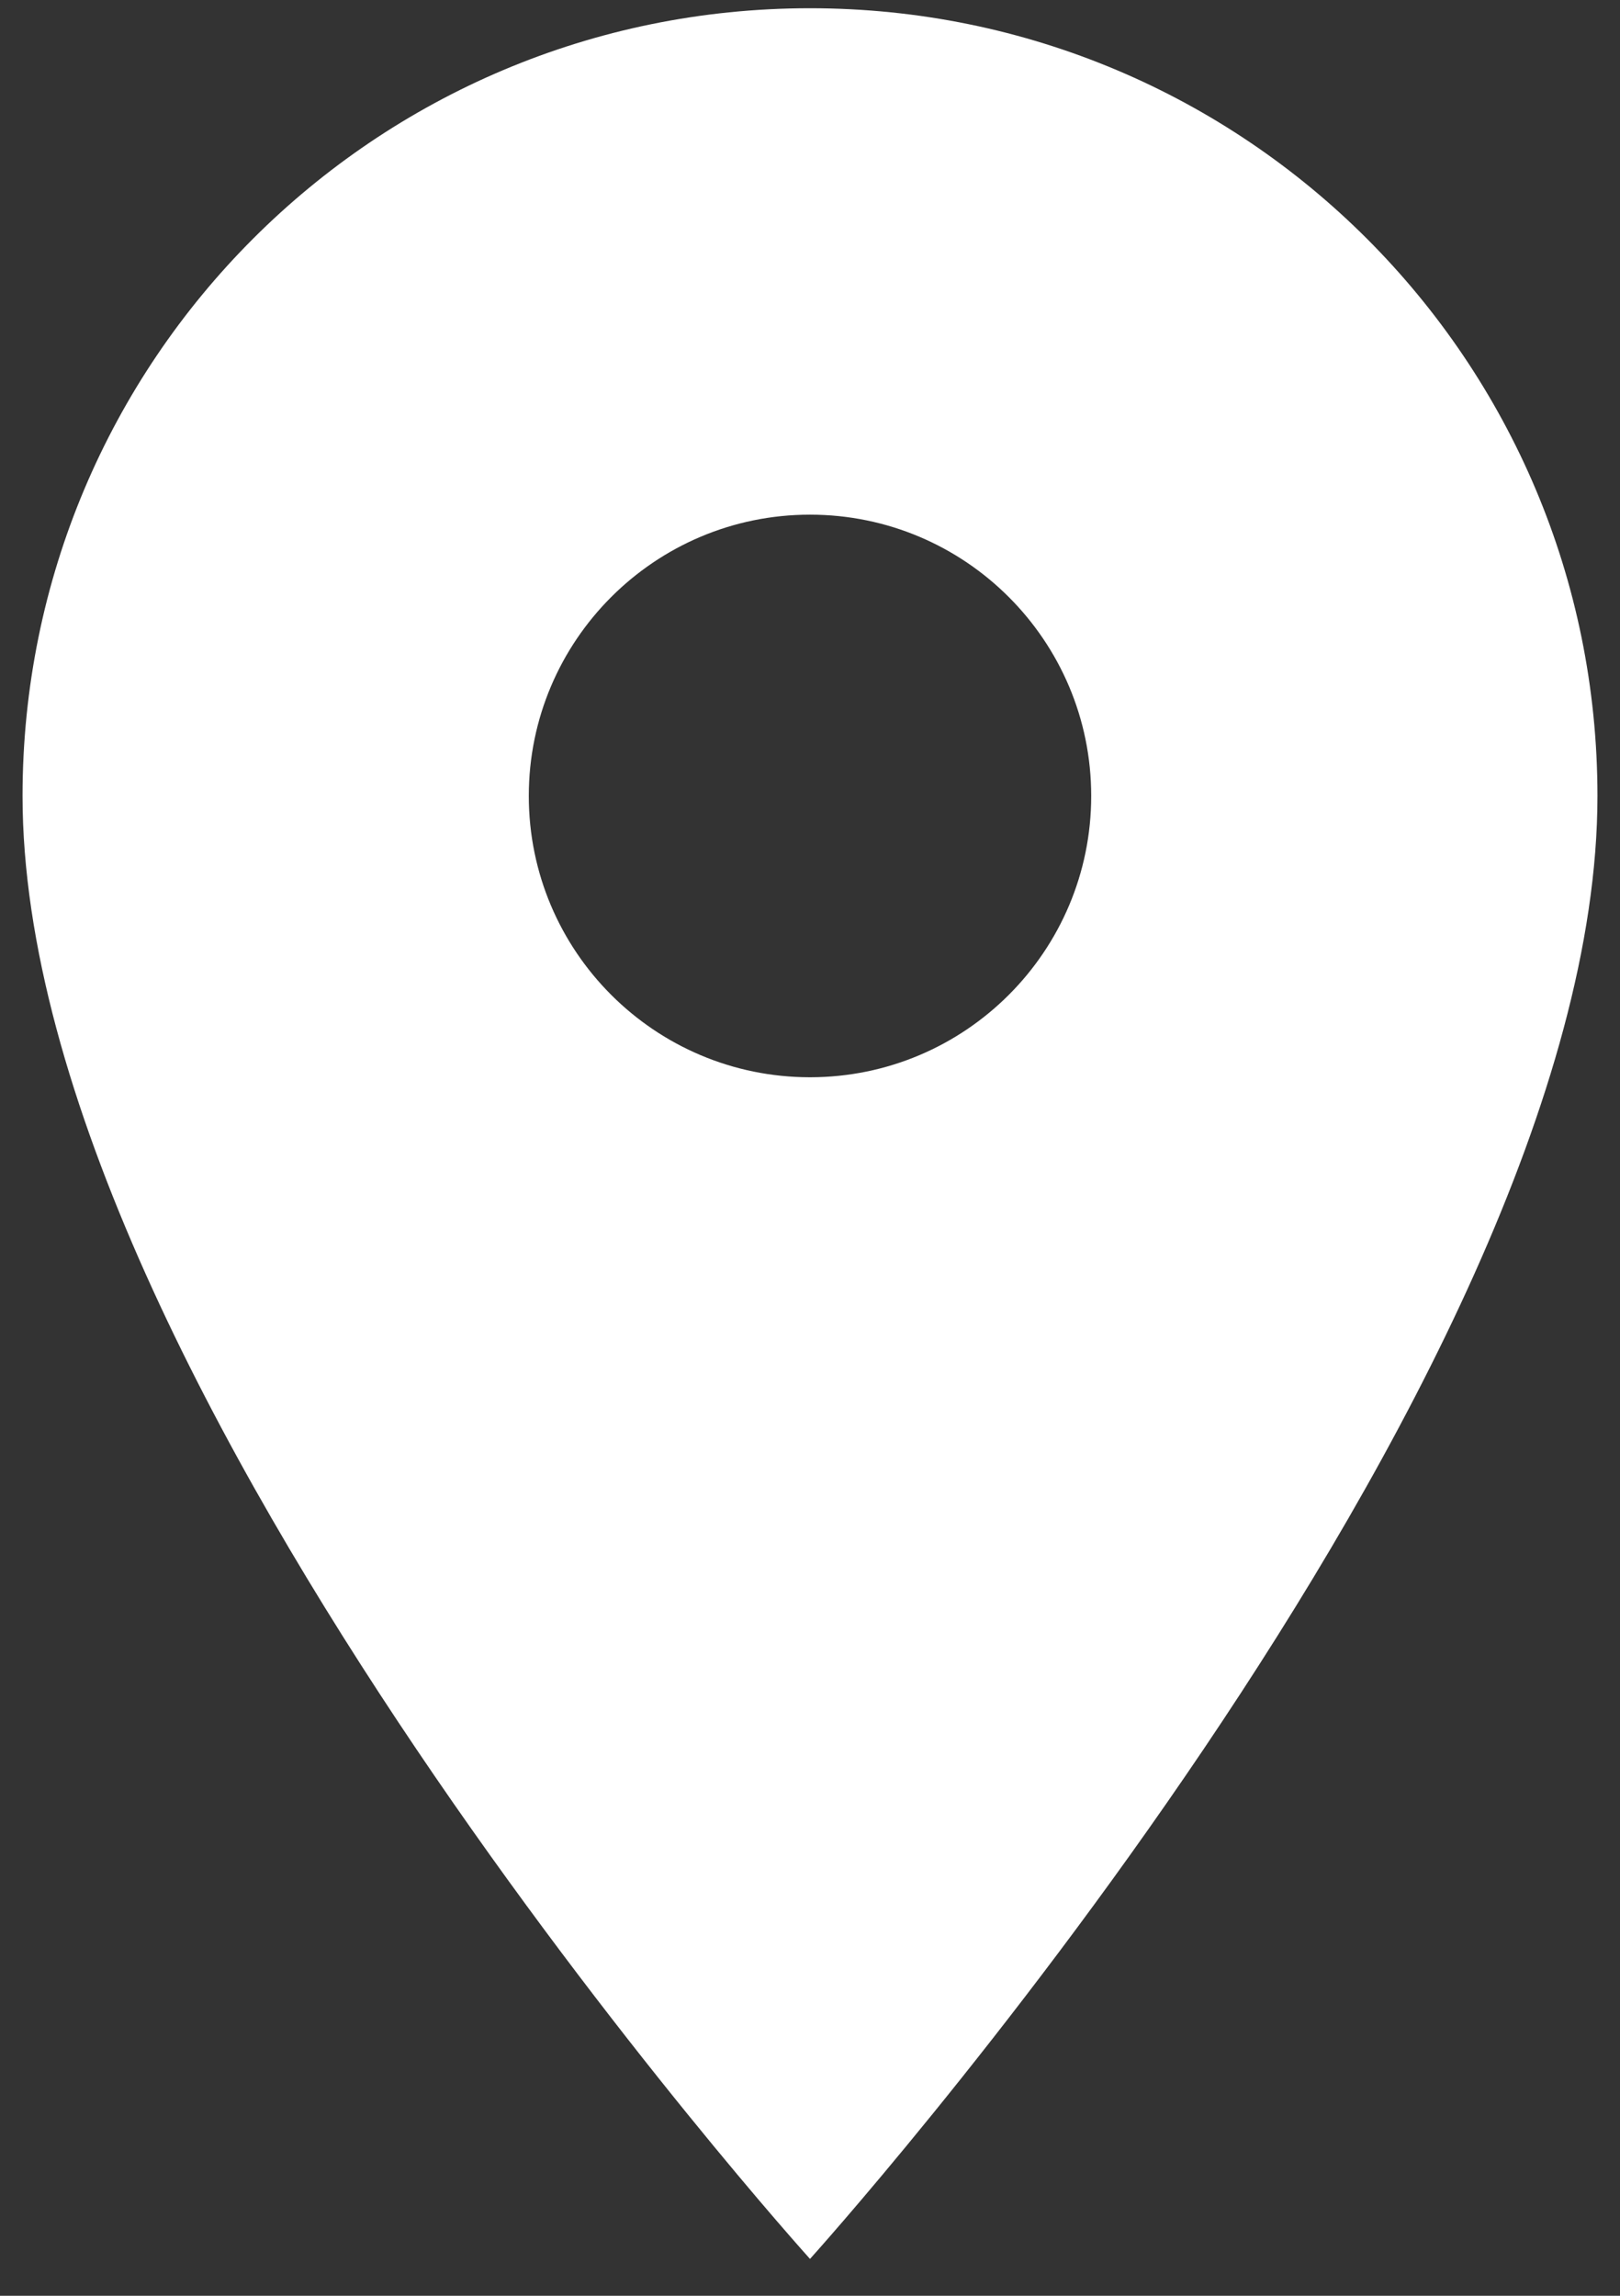
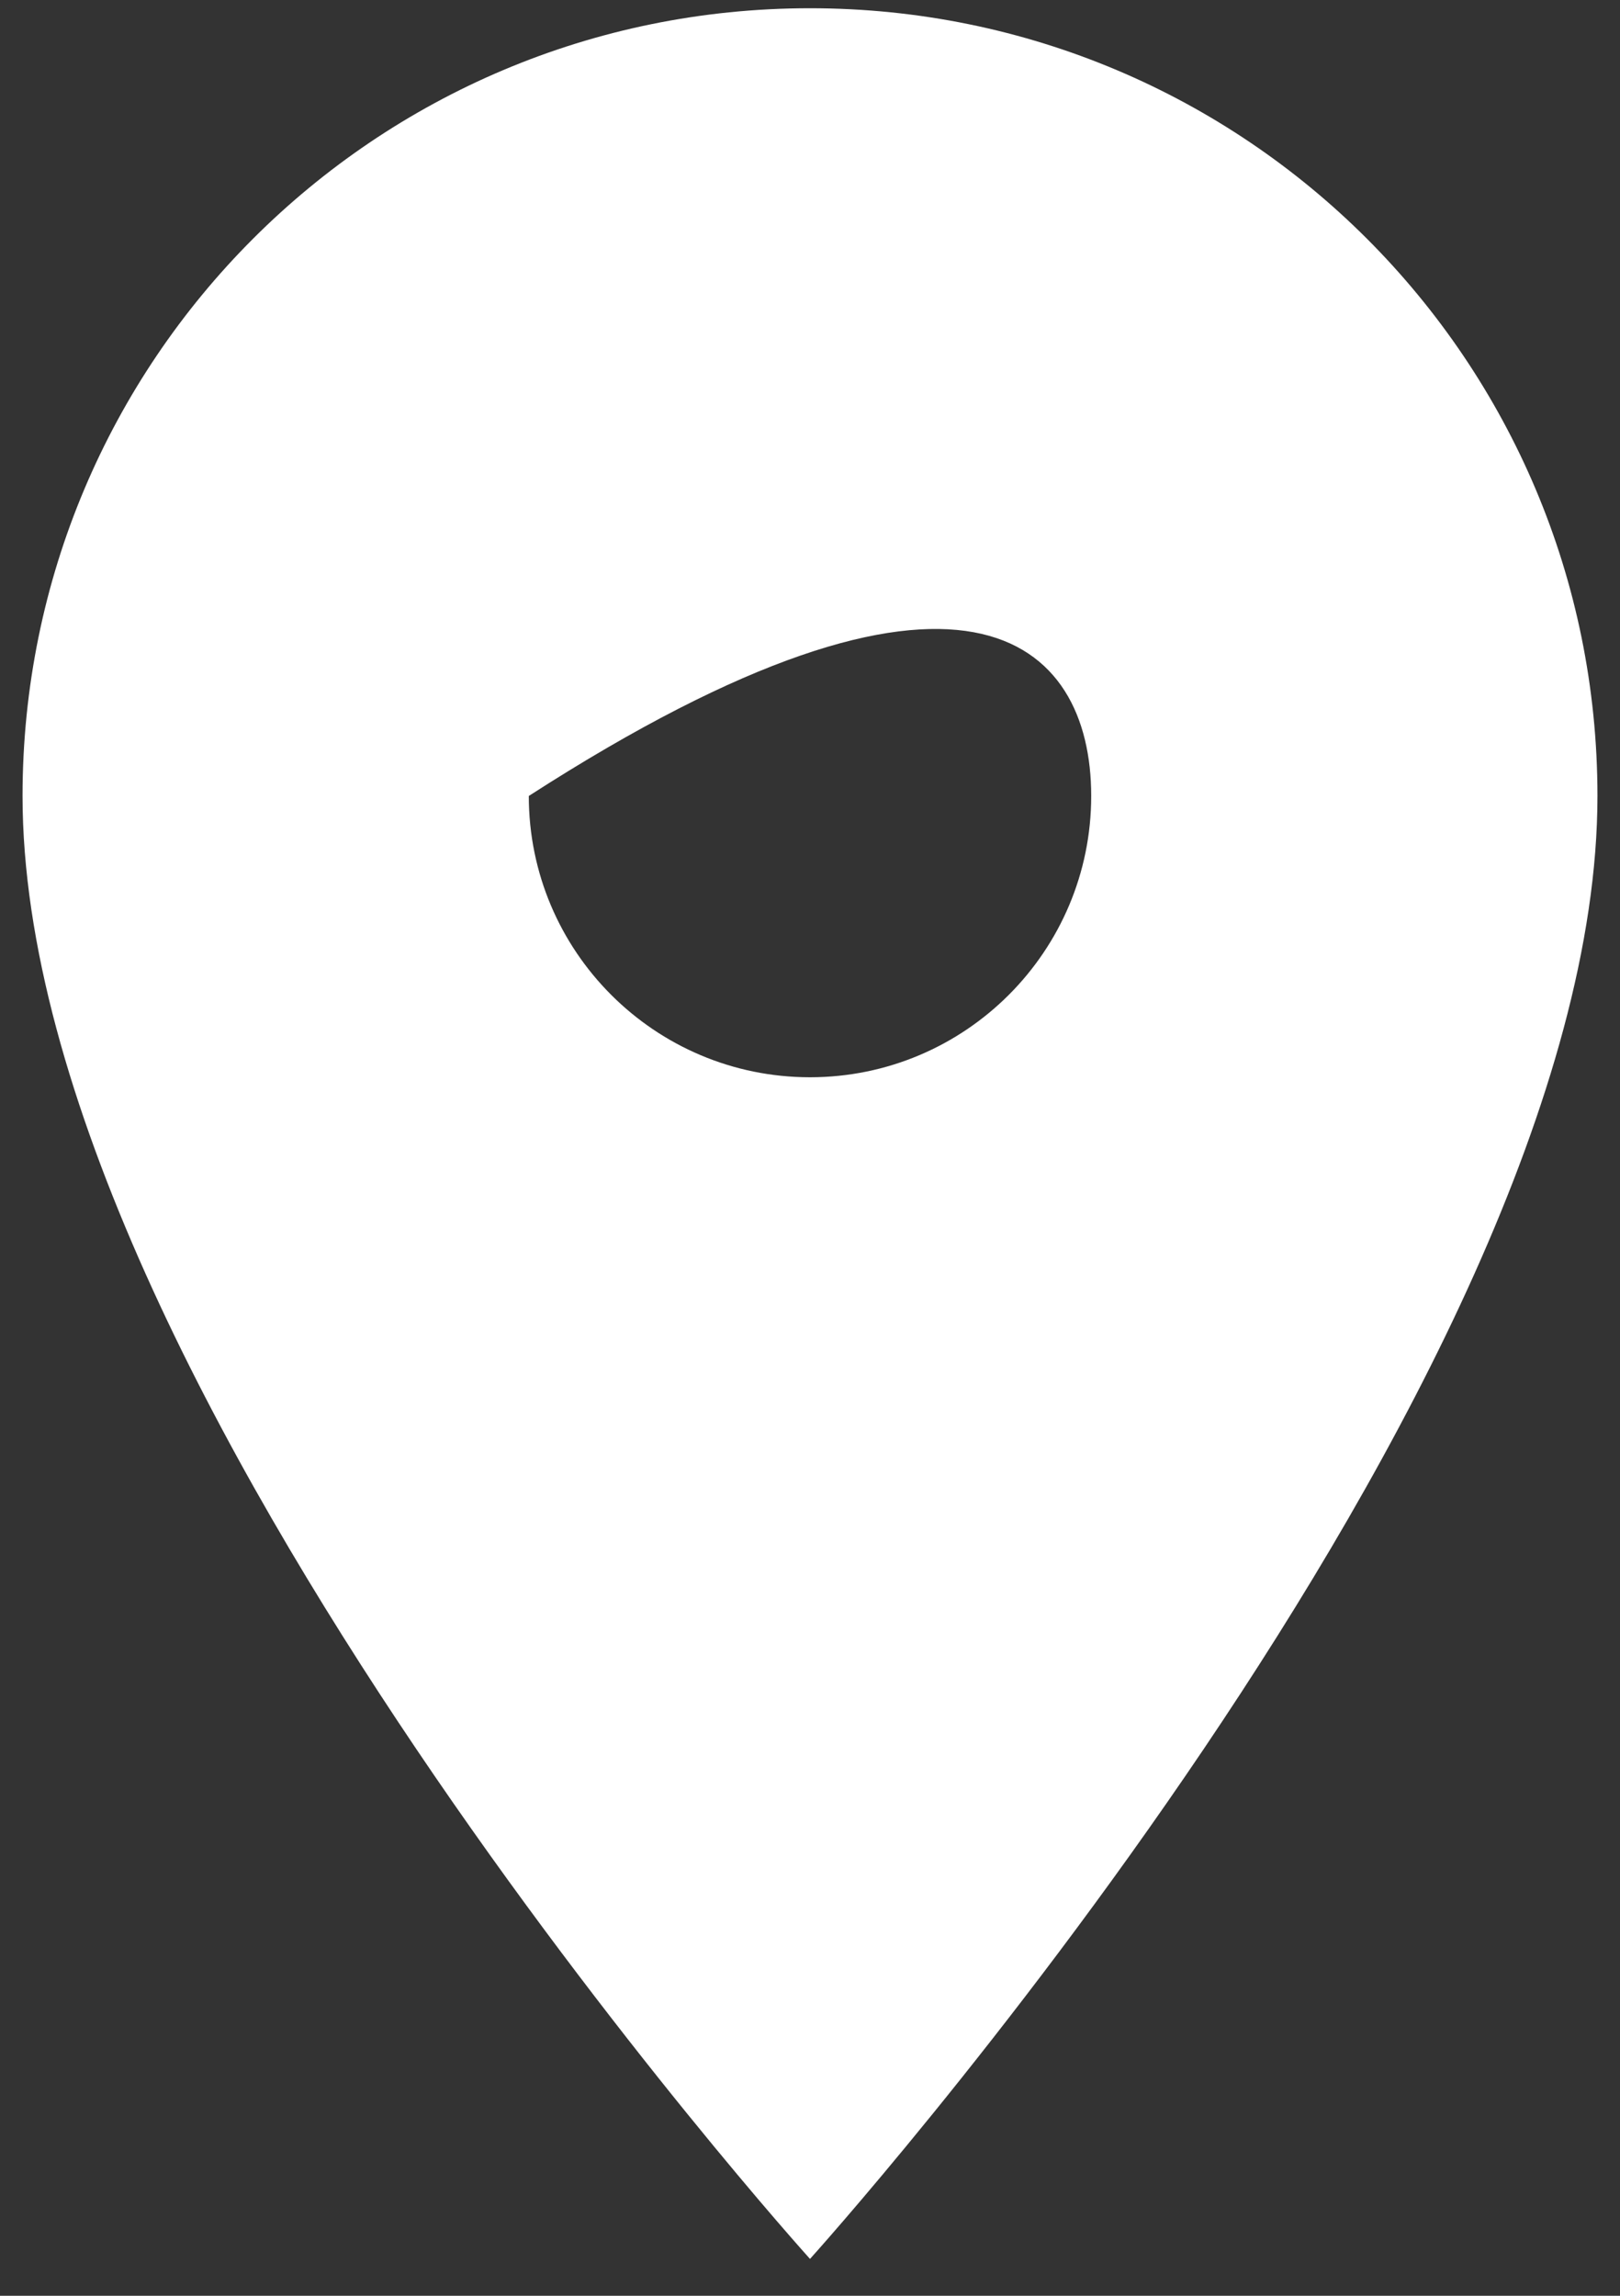
<svg xmlns="http://www.w3.org/2000/svg" width="12" height="17" viewBox="0 0 12 17" fill="none">
  <rect x="0" y="0" width="12" height="17" fill="#333333" stroke="none" />
-   <path d="M6 0.061C2.775 0.061 0.167 2.669 0.167 5.894C0.167 10.269 6 16.727 6 16.727C6 16.727 11.833 10.269 11.833 5.894C11.833 2.669 9.225 0.061 6 0.061ZM6 7.977C4.85 7.977 3.917 7.044 3.917 5.894C3.917 4.744 4.85 3.811 6 3.811C7.15 3.811 8.083 4.744 8.083 5.894C8.083 7.044 7.15 7.977 6 7.977Z" fill="white" />
+   <path d="M6 0.061C2.775 0.061 0.167 2.669 0.167 5.894C0.167 10.269 6 16.727 6 16.727C6 16.727 11.833 10.269 11.833 5.894C11.833 2.669 9.225 0.061 6 0.061ZM6 7.977C4.85 7.977 3.917 7.044 3.917 5.894C7.15 3.811 8.083 4.744 8.083 5.894C8.083 7.044 7.15 7.977 6 7.977Z" fill="white" />
</svg>